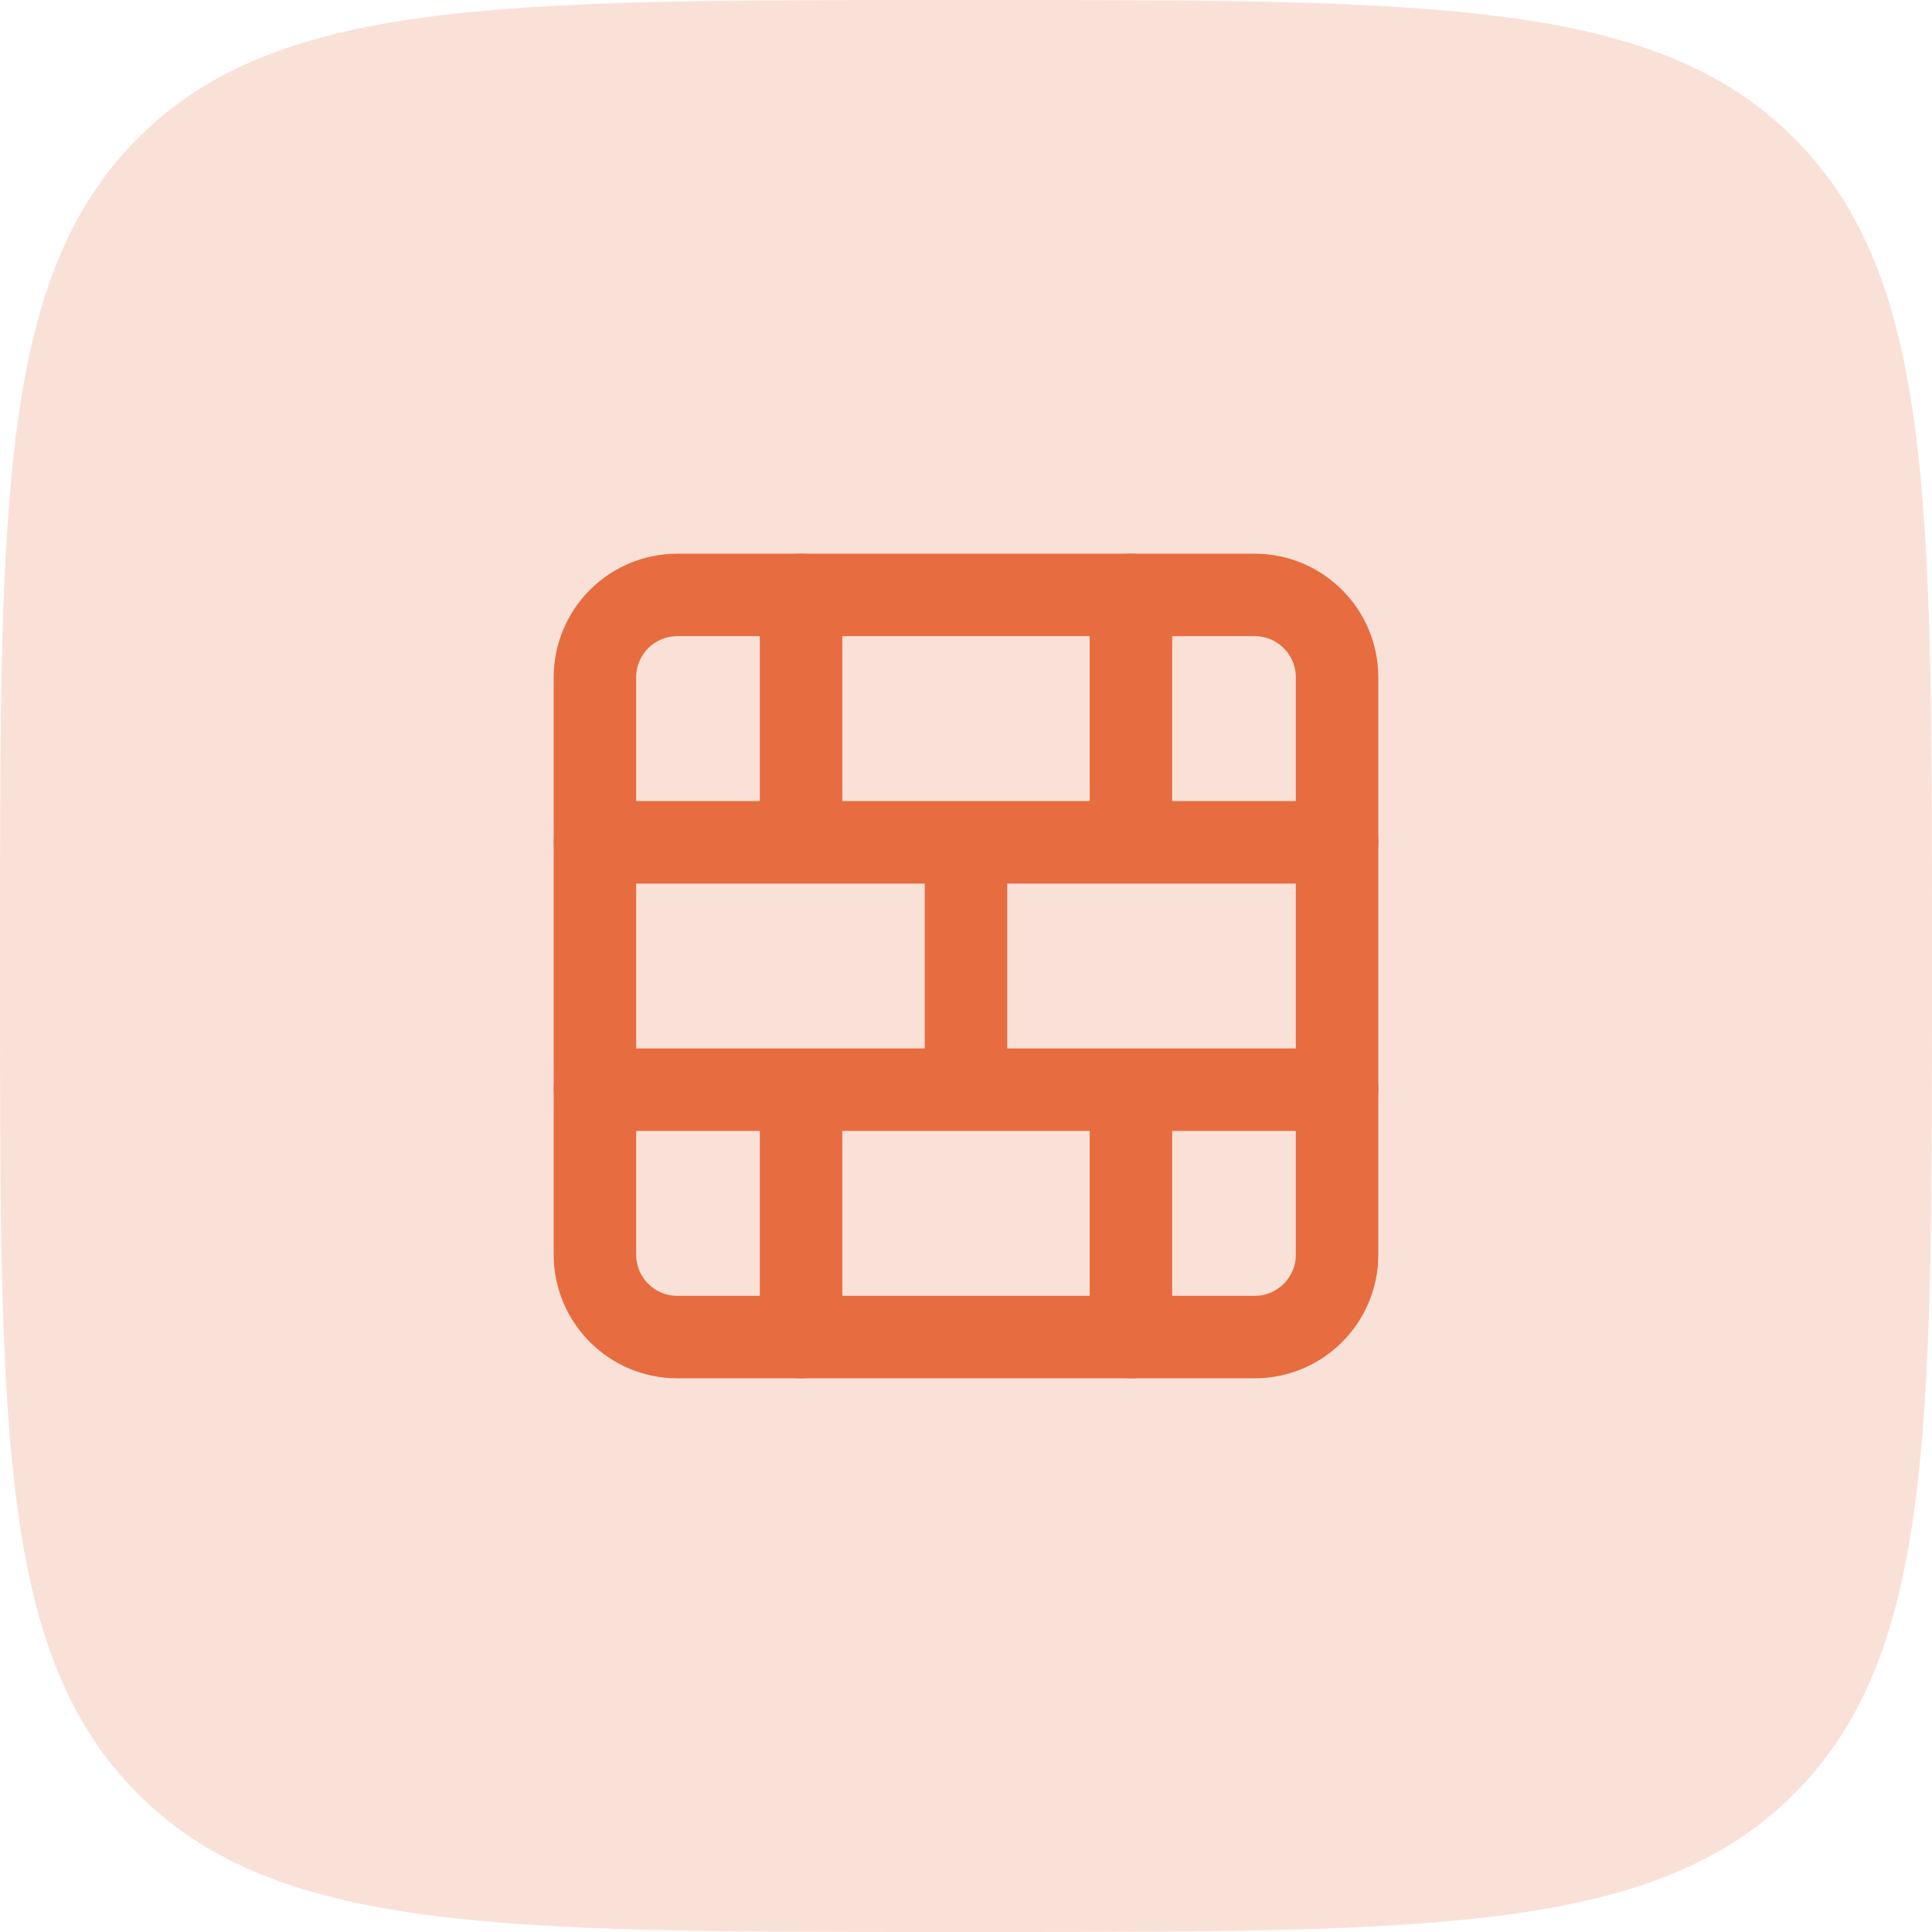
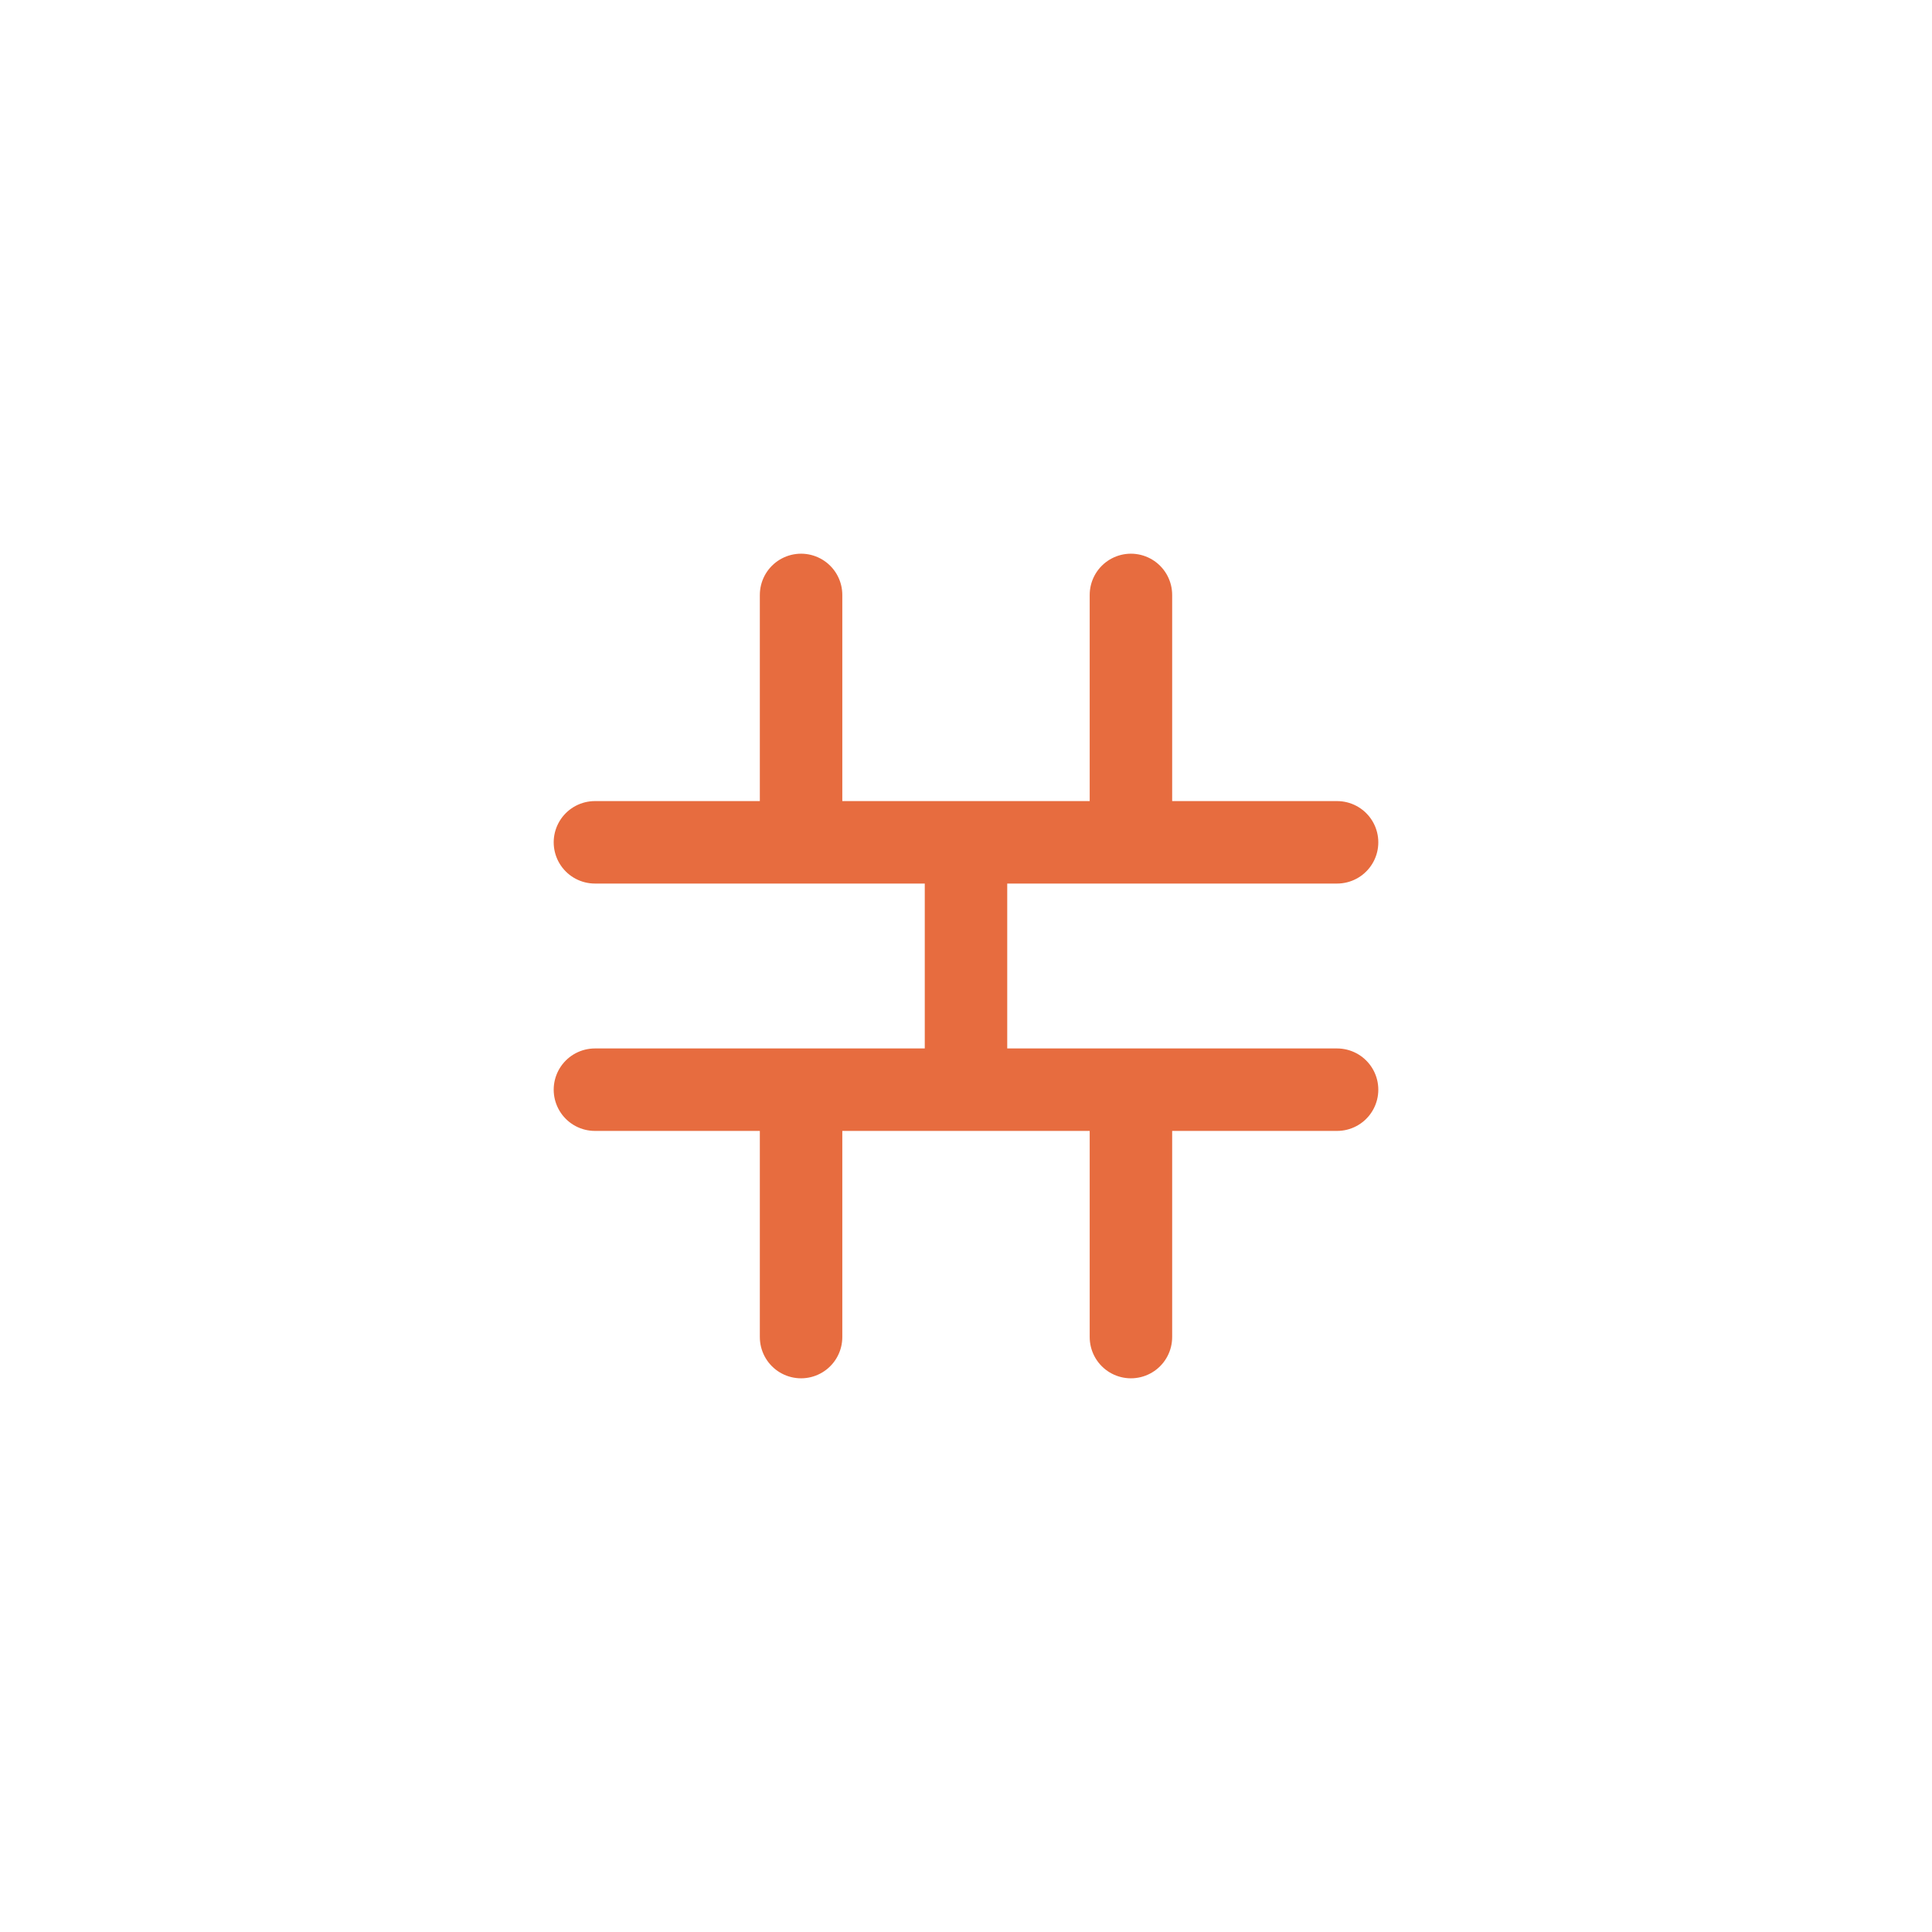
<svg xmlns="http://www.w3.org/2000/svg" width="60" height="60" viewBox="0 0 60 60" fill="none">
-   <path d="M0 29.268C0 15.471 0 8.572 4.286 4.286C8.572 0 15.471 0 29.268 0H30.732C44.529 0 51.428 0 55.714 4.286C60 8.572 60 15.471 60 29.268V30.732C60 44.529 60 51.428 55.714 55.714C51.428 60 44.529 60 30.732 60H29.268C15.471 60 8.572 60 4.286 55.714C0 51.428 0 44.529 0 30.732V29.268Z" fill="#E76C3F" fill-opacity="0.2" />
-   <path d="M38.963 18.476H21.037C19.622 18.476 18.476 19.622 18.476 21.037V38.963C18.476 40.378 19.622 41.524 21.037 41.524H38.963C40.378 41.524 41.524 40.378 41.524 38.963V21.037C41.524 19.622 40.378 18.476 38.963 18.476Z" stroke="#E76C3F" stroke-width="2.561" stroke-linecap="round" stroke-linejoin="round" />
  <path d="M30 26.159V33.841M35.122 33.841V41.524M35.122 18.476V26.159M18.476 33.841H41.524M18.476 26.159H41.524M24.878 33.841V41.524M24.878 18.476V26.159" stroke="#E76C3F" stroke-width="2.561" stroke-linecap="round" stroke-linejoin="round" />
</svg>